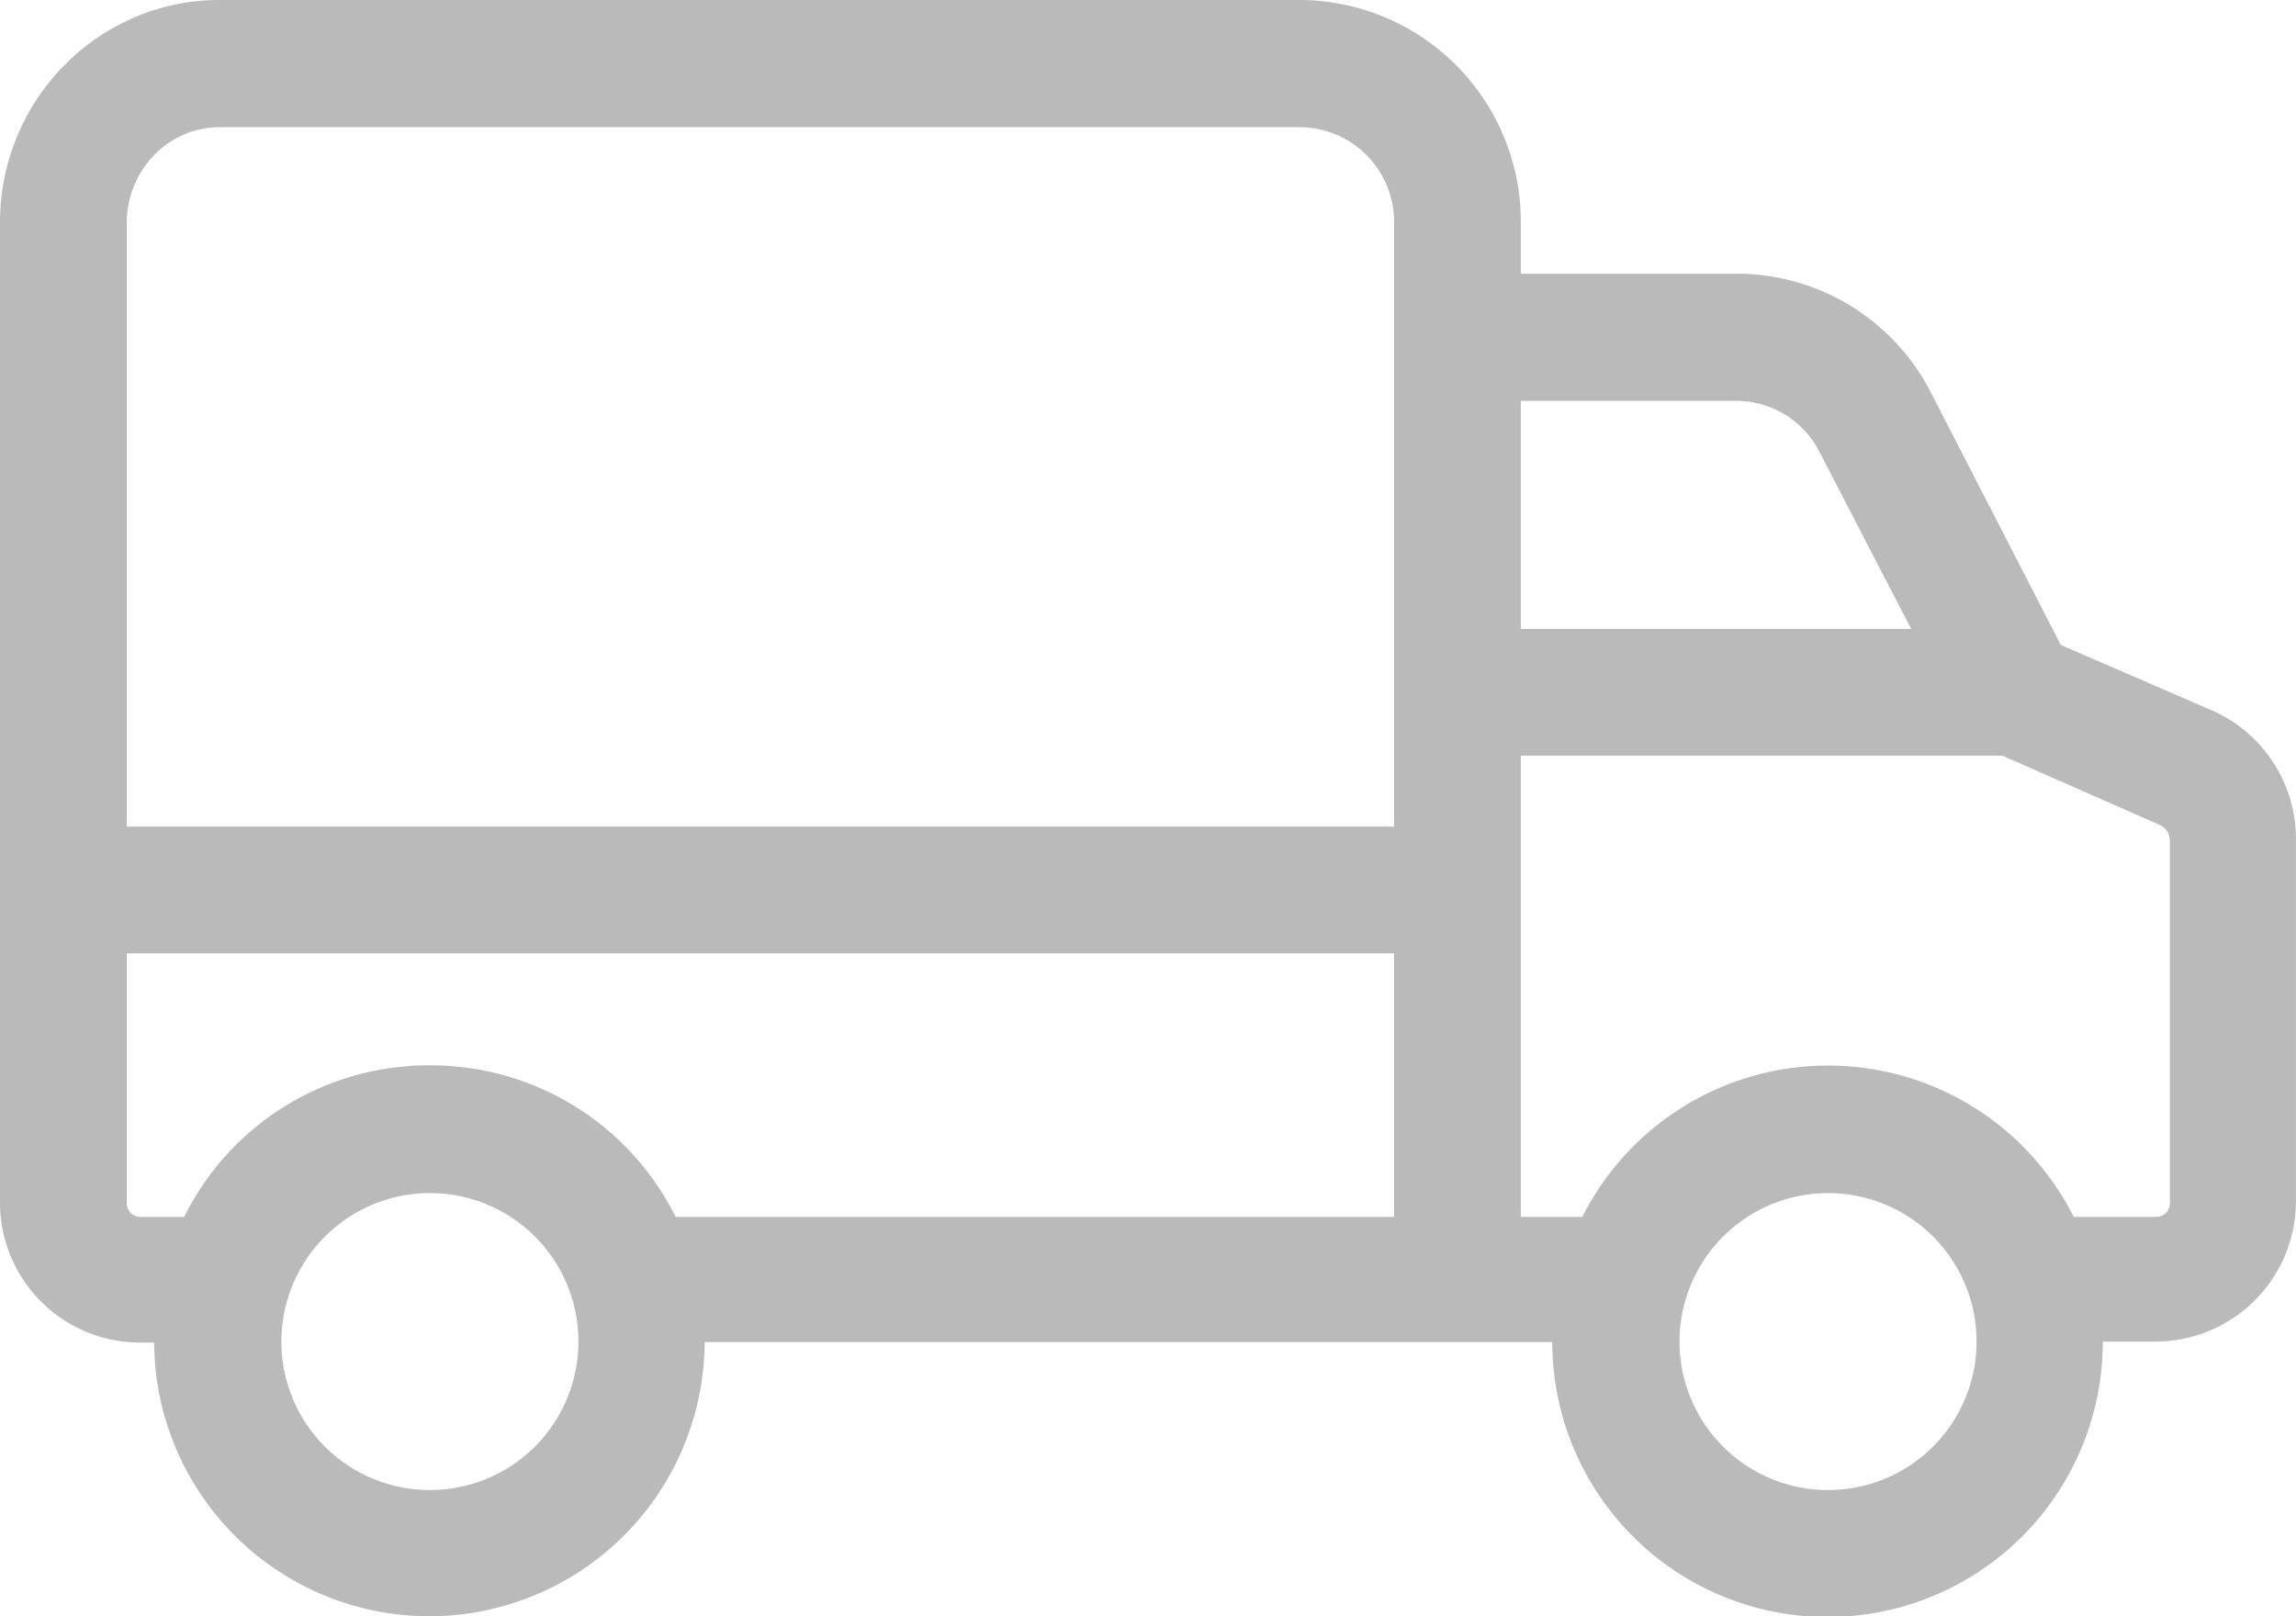
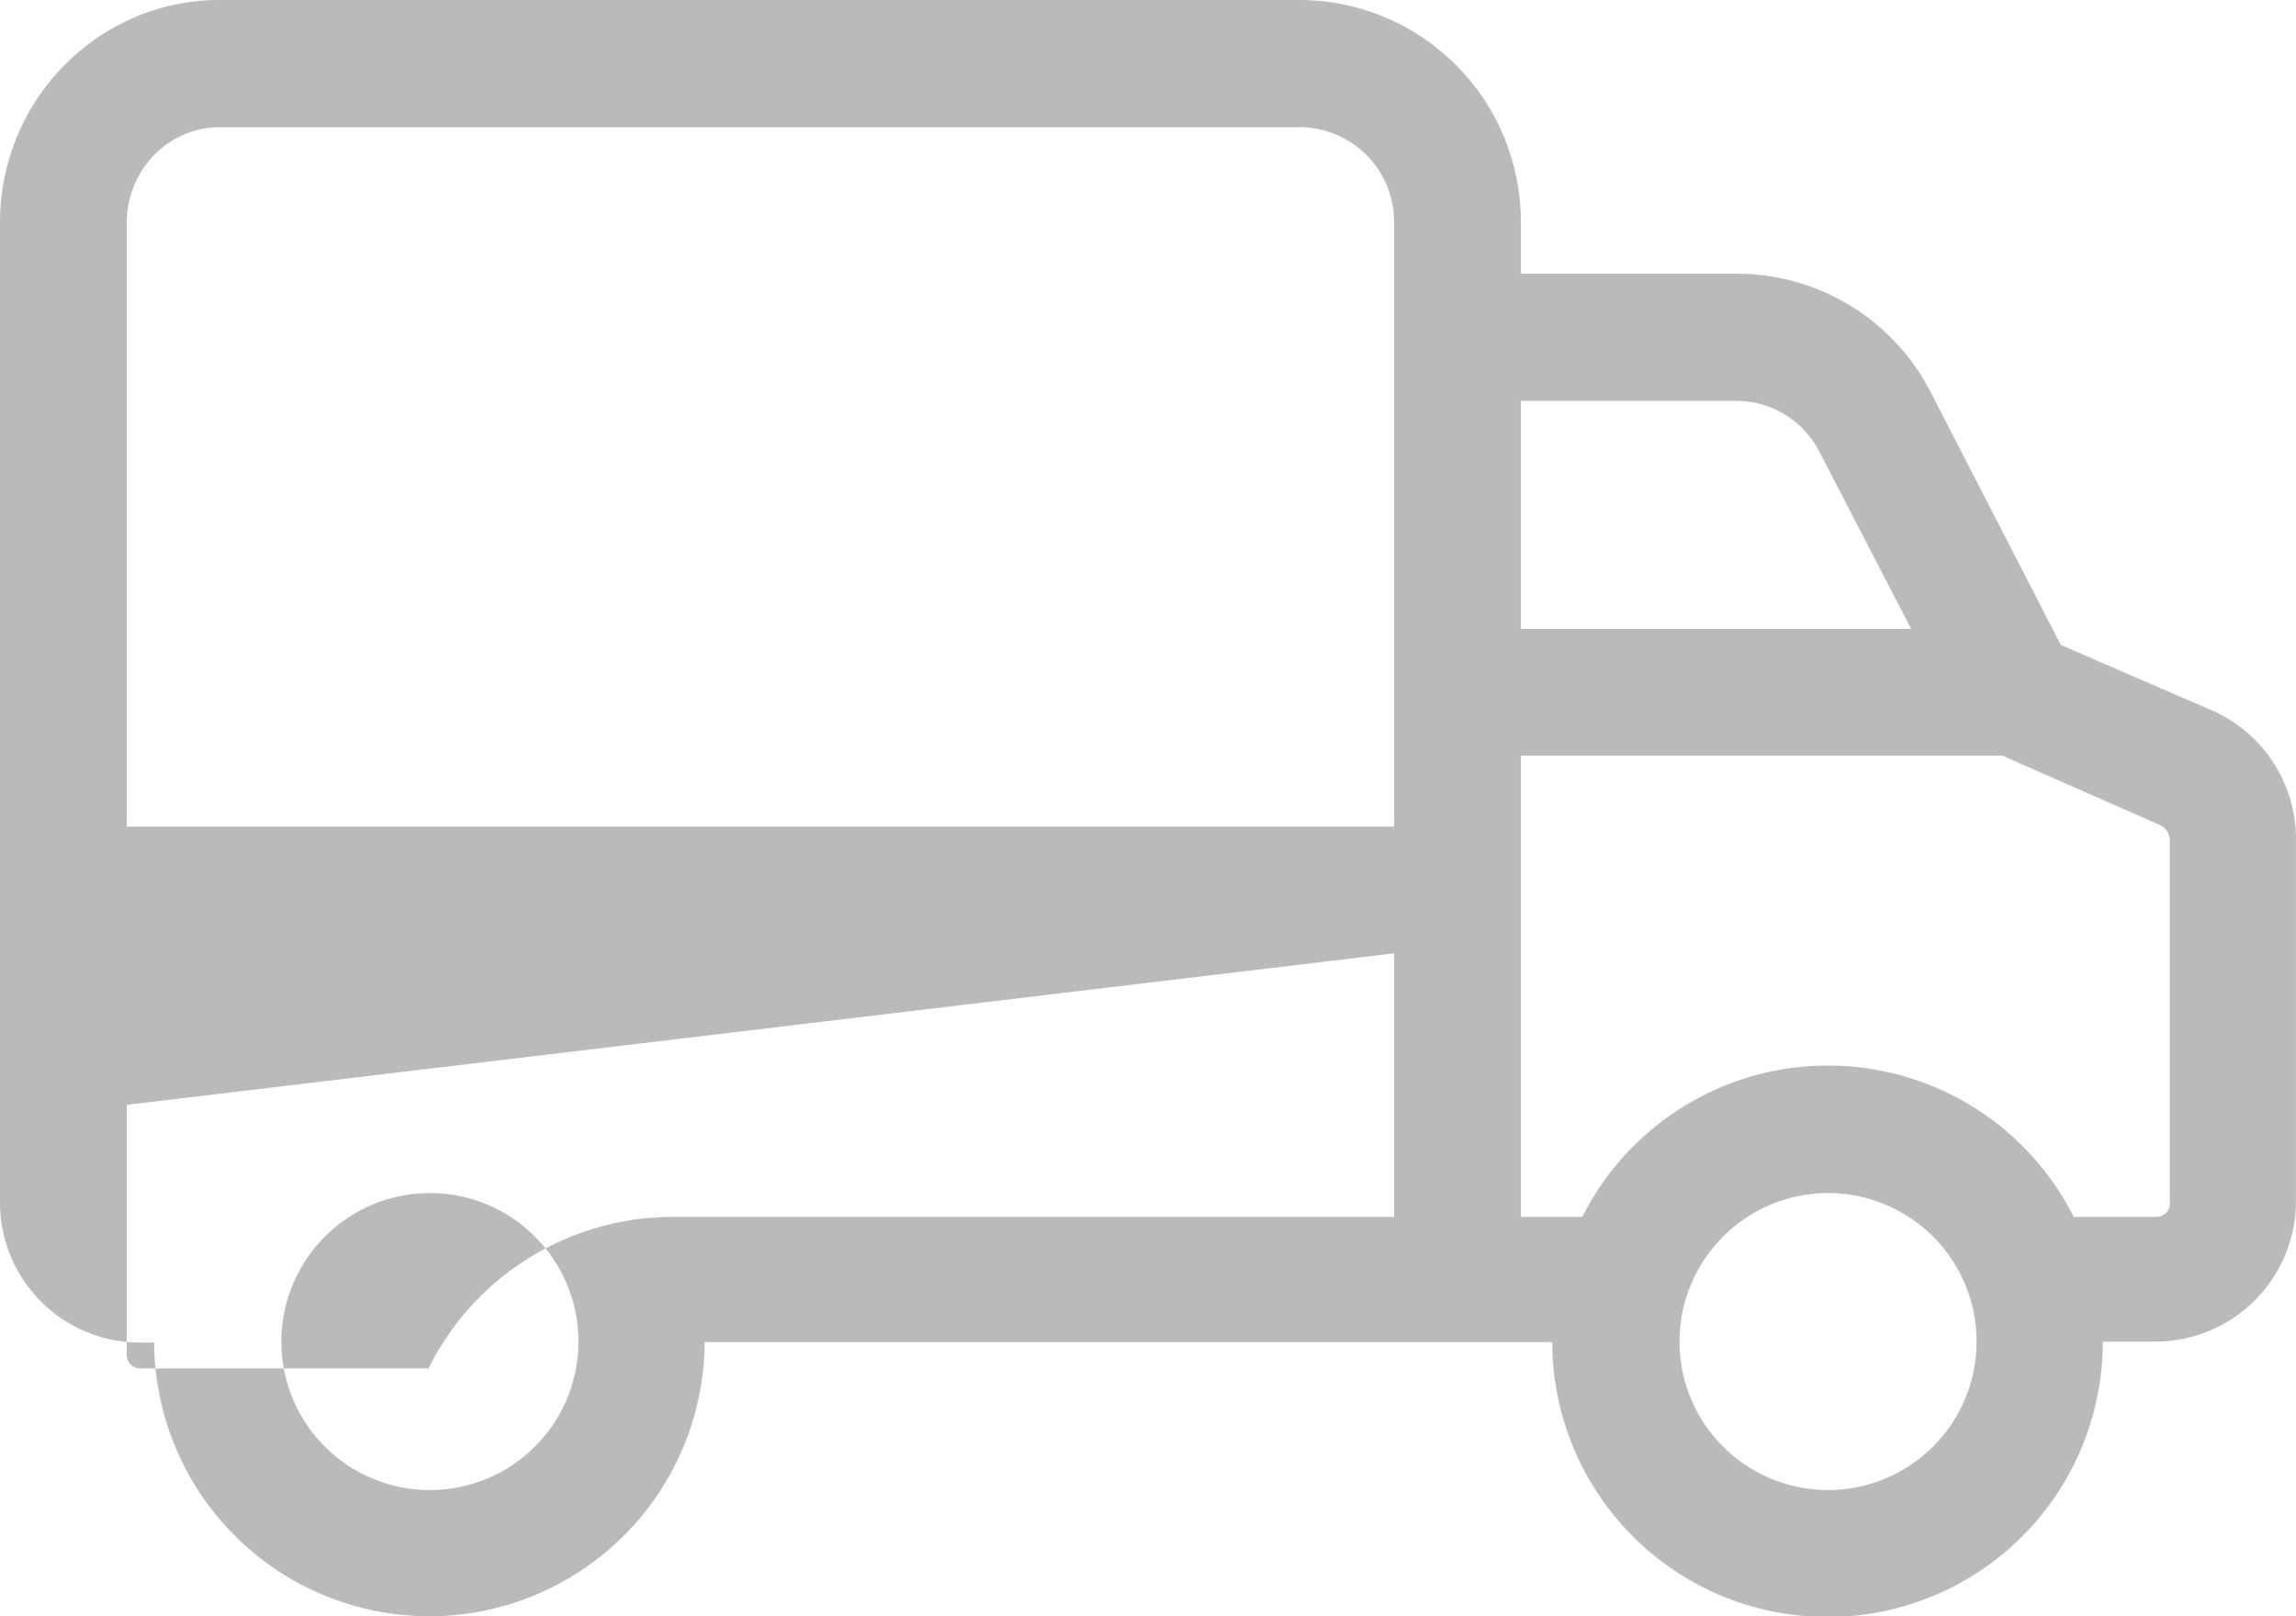
<svg xmlns="http://www.w3.org/2000/svg" viewBox="0 0 452.91 318.9">
  <defs>
    <style>.cls-1{fill:#bababa;}</style>
  </defs>
  <title>Ресурс 4</title>
  <g id="Слой_2" data-name="Слой 2">
    <g id="Capa_1" data-name="Capa 1">
-       <path class="cls-1" d="M452.9,165.65a27.7,27.7,0,0,0-16.7-25.54l-29.68-12.85L381,77.67A43.06,43.06,0,0,0,342.39,54H300V43.9A43.75,43.75,0,0,0,256.5,0H43.3C19.43,0,0,19.69,0,43.9v193a27.64,27.64,0,0,0,27.3,28h3.1a54.32,54.32,0,0,0,54.09,54h.2A54.36,54.36,0,0,0,139,264.8H306.2a54.3,54.3,0,0,0,108.6-.1h10.4A27.73,27.73,0,0,0,452.9,237ZM84.8,235.4a29.3,29.3,0,1,1-29.3,29.3A29.33,29.33,0,0,1,84.8,235.4ZM275,188.1v52H133.28a53.92,53.92,0,0,0-48.2-29.9h-.53a53.85,53.85,0,0,0-48.23,29.9H27.7a2.71,2.71,0,0,1-2.7-3v-49ZM25,44c0-10.42,8.21-18.9,18.3-18.9H256.48A18.68,18.68,0,0,1,275,43.9V163.1H25Zm275,80.1v-45h42.13a18.41,18.41,0,0,1,16.75,10L377,124.1Zm125.3,116H409.07a54.27,54.27,0,0,0-96.94,0H300v-91h95l31.25,13.76a3.41,3.41,0,0,1,1.78,3V237.1A2.7,2.7,0,0,1,425.3,240.1Zm-64.7-4.7a29.3,29.3,0,1,1-29.3,29.3A29.33,29.33,0,0,1,360.6,235.4Z" />
+       <path class="cls-1" d="M452.9,165.65a27.7,27.7,0,0,0-16.7-25.54l-29.68-12.85L381,77.67A43.06,43.06,0,0,0,342.39,54H300V43.9A43.75,43.75,0,0,0,256.5,0H43.3C19.43,0,0,19.69,0,43.9v193a27.64,27.64,0,0,0,27.3,28h3.1a54.32,54.32,0,0,0,54.09,54h.2A54.36,54.36,0,0,0,139,264.8H306.2a54.3,54.3,0,0,0,108.6-.1h10.4A27.73,27.73,0,0,0,452.9,237ZM84.8,235.4a29.3,29.3,0,1,1-29.3,29.3A29.33,29.33,0,0,1,84.8,235.4ZM275,188.1v52H133.28h-.53a53.85,53.85,0,0,0-48.23,29.9H27.7a2.71,2.71,0,0,1-2.7-3v-49ZM25,44c0-10.42,8.21-18.9,18.3-18.9H256.48A18.68,18.68,0,0,1,275,43.9V163.1H25Zm275,80.1v-45h42.13a18.41,18.41,0,0,1,16.75,10L377,124.1Zm125.3,116H409.07a54.27,54.27,0,0,0-96.94,0H300v-91h95l31.25,13.76a3.41,3.41,0,0,1,1.78,3V237.1A2.7,2.7,0,0,1,425.3,240.1Zm-64.7-4.7a29.3,29.3,0,1,1-29.3,29.3A29.33,29.33,0,0,1,360.6,235.4Z" />
    </g>
  </g>
</svg>